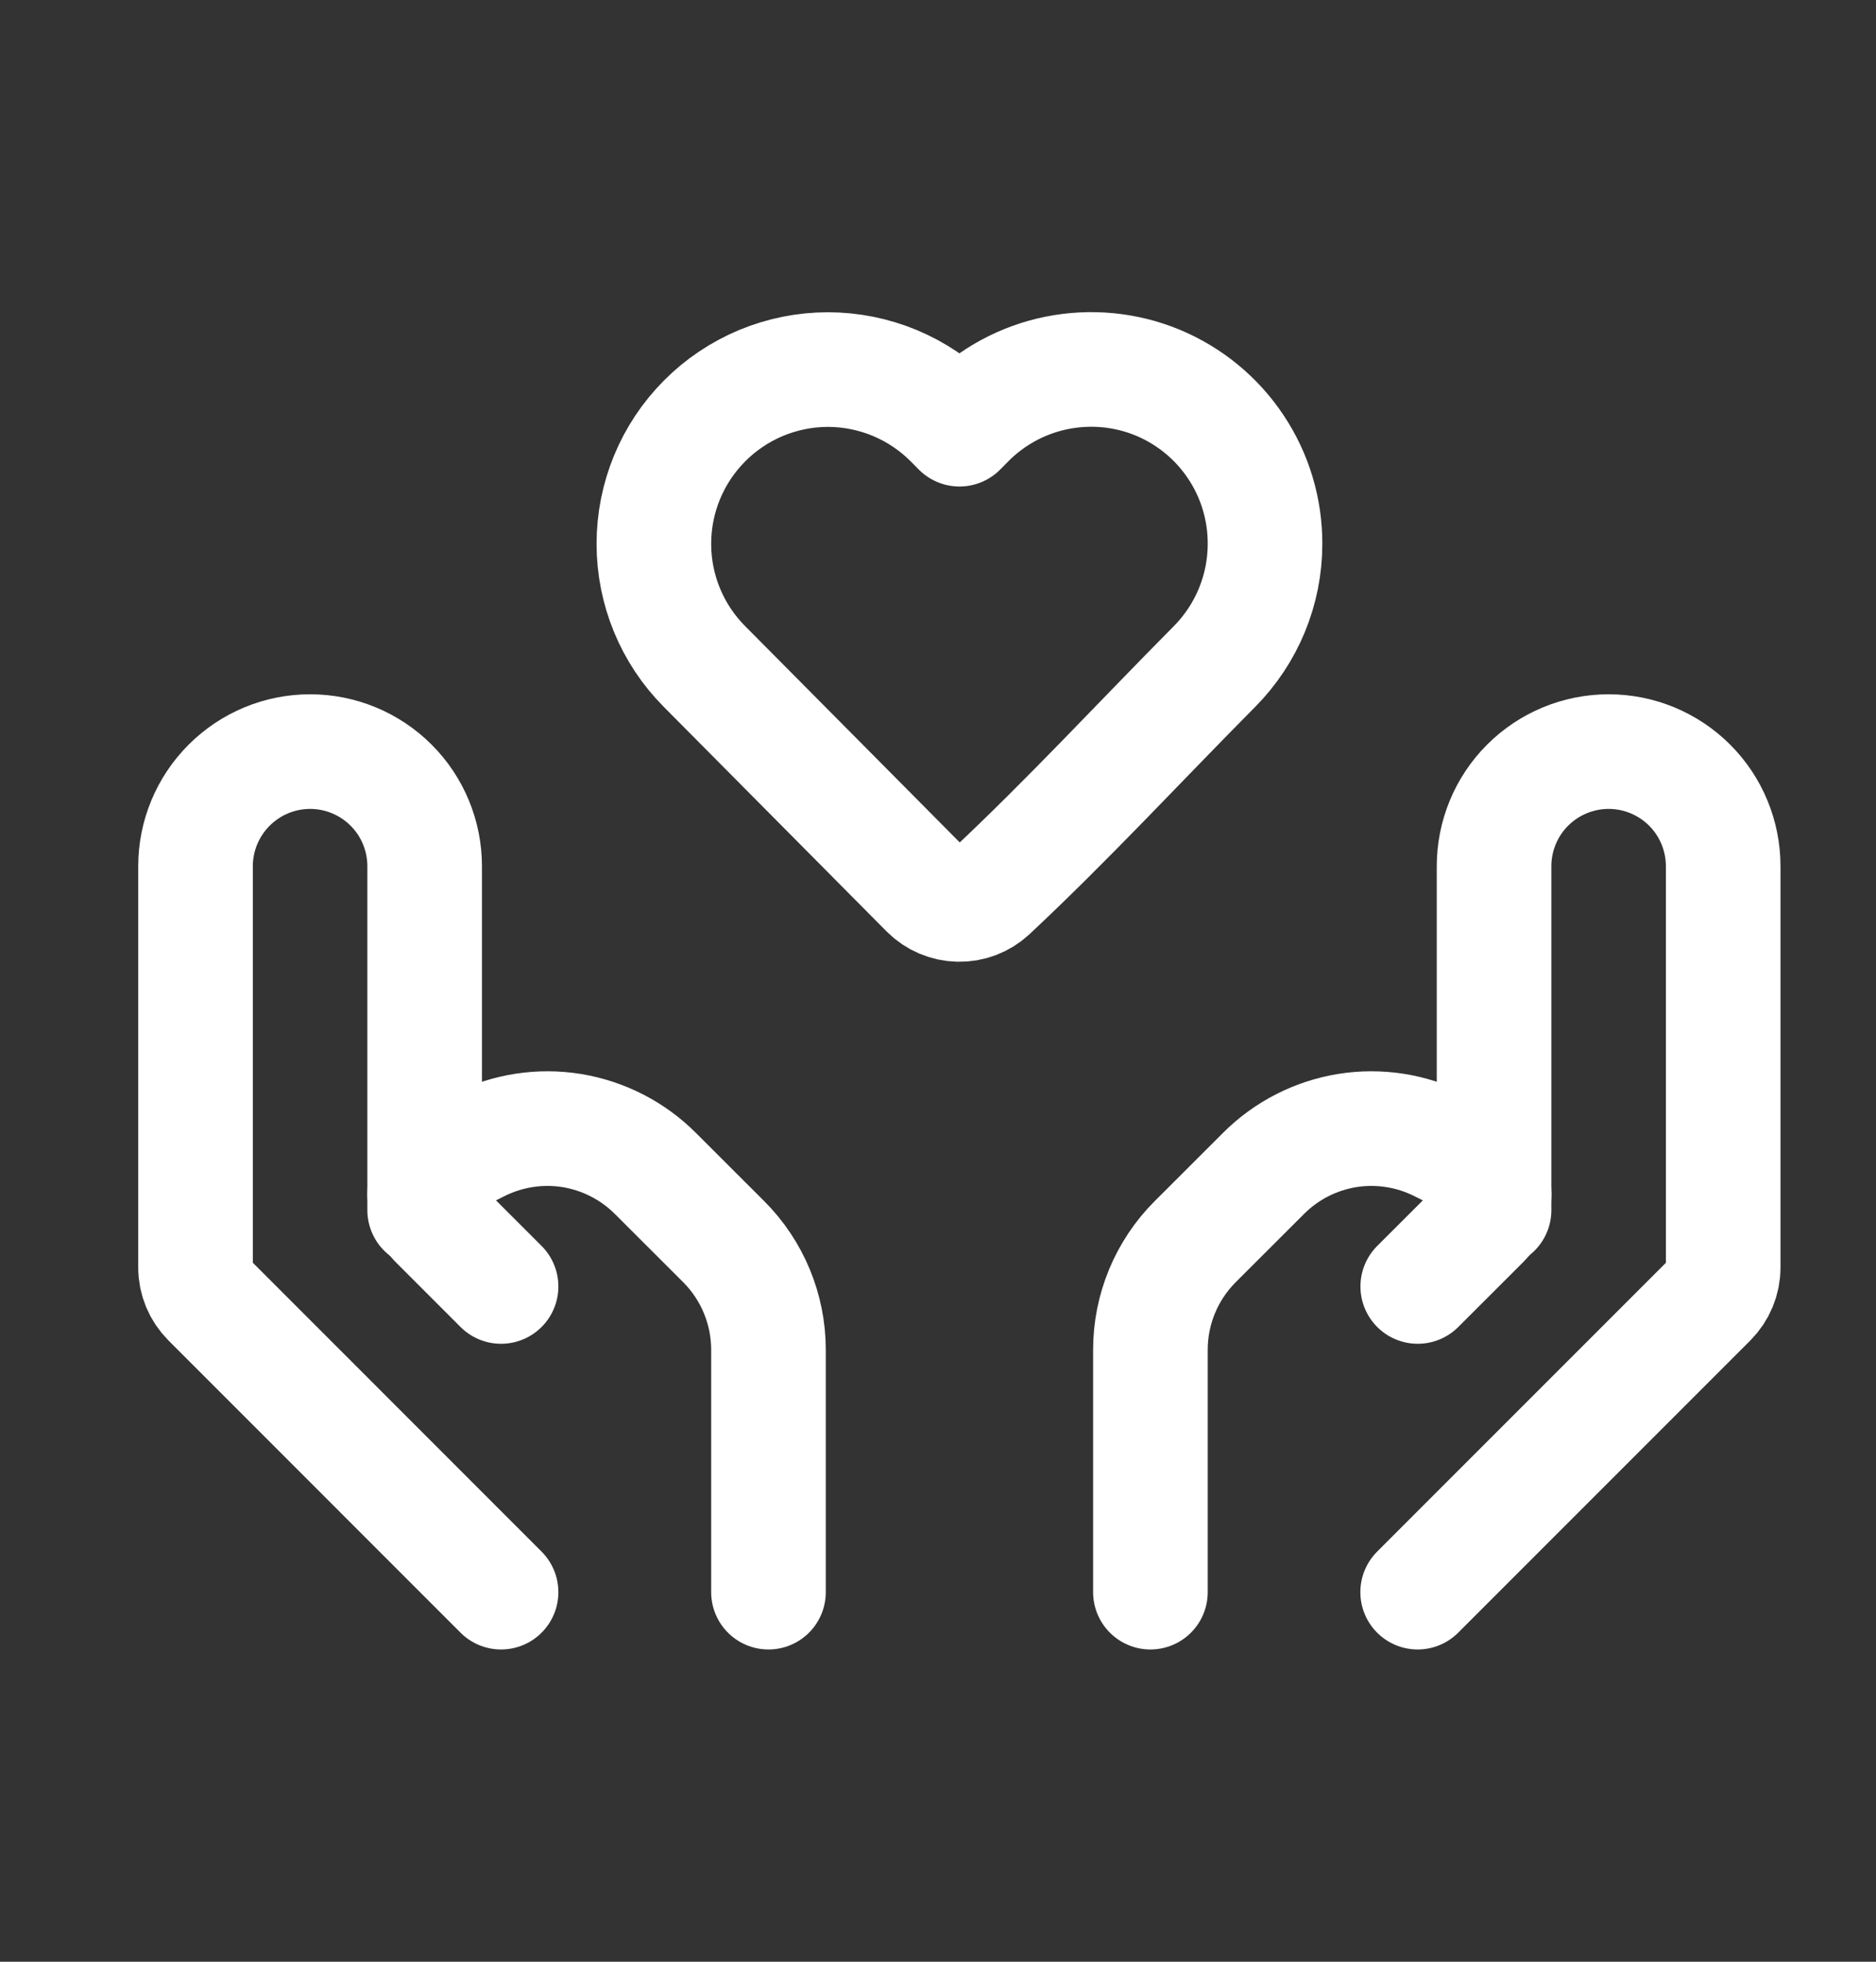
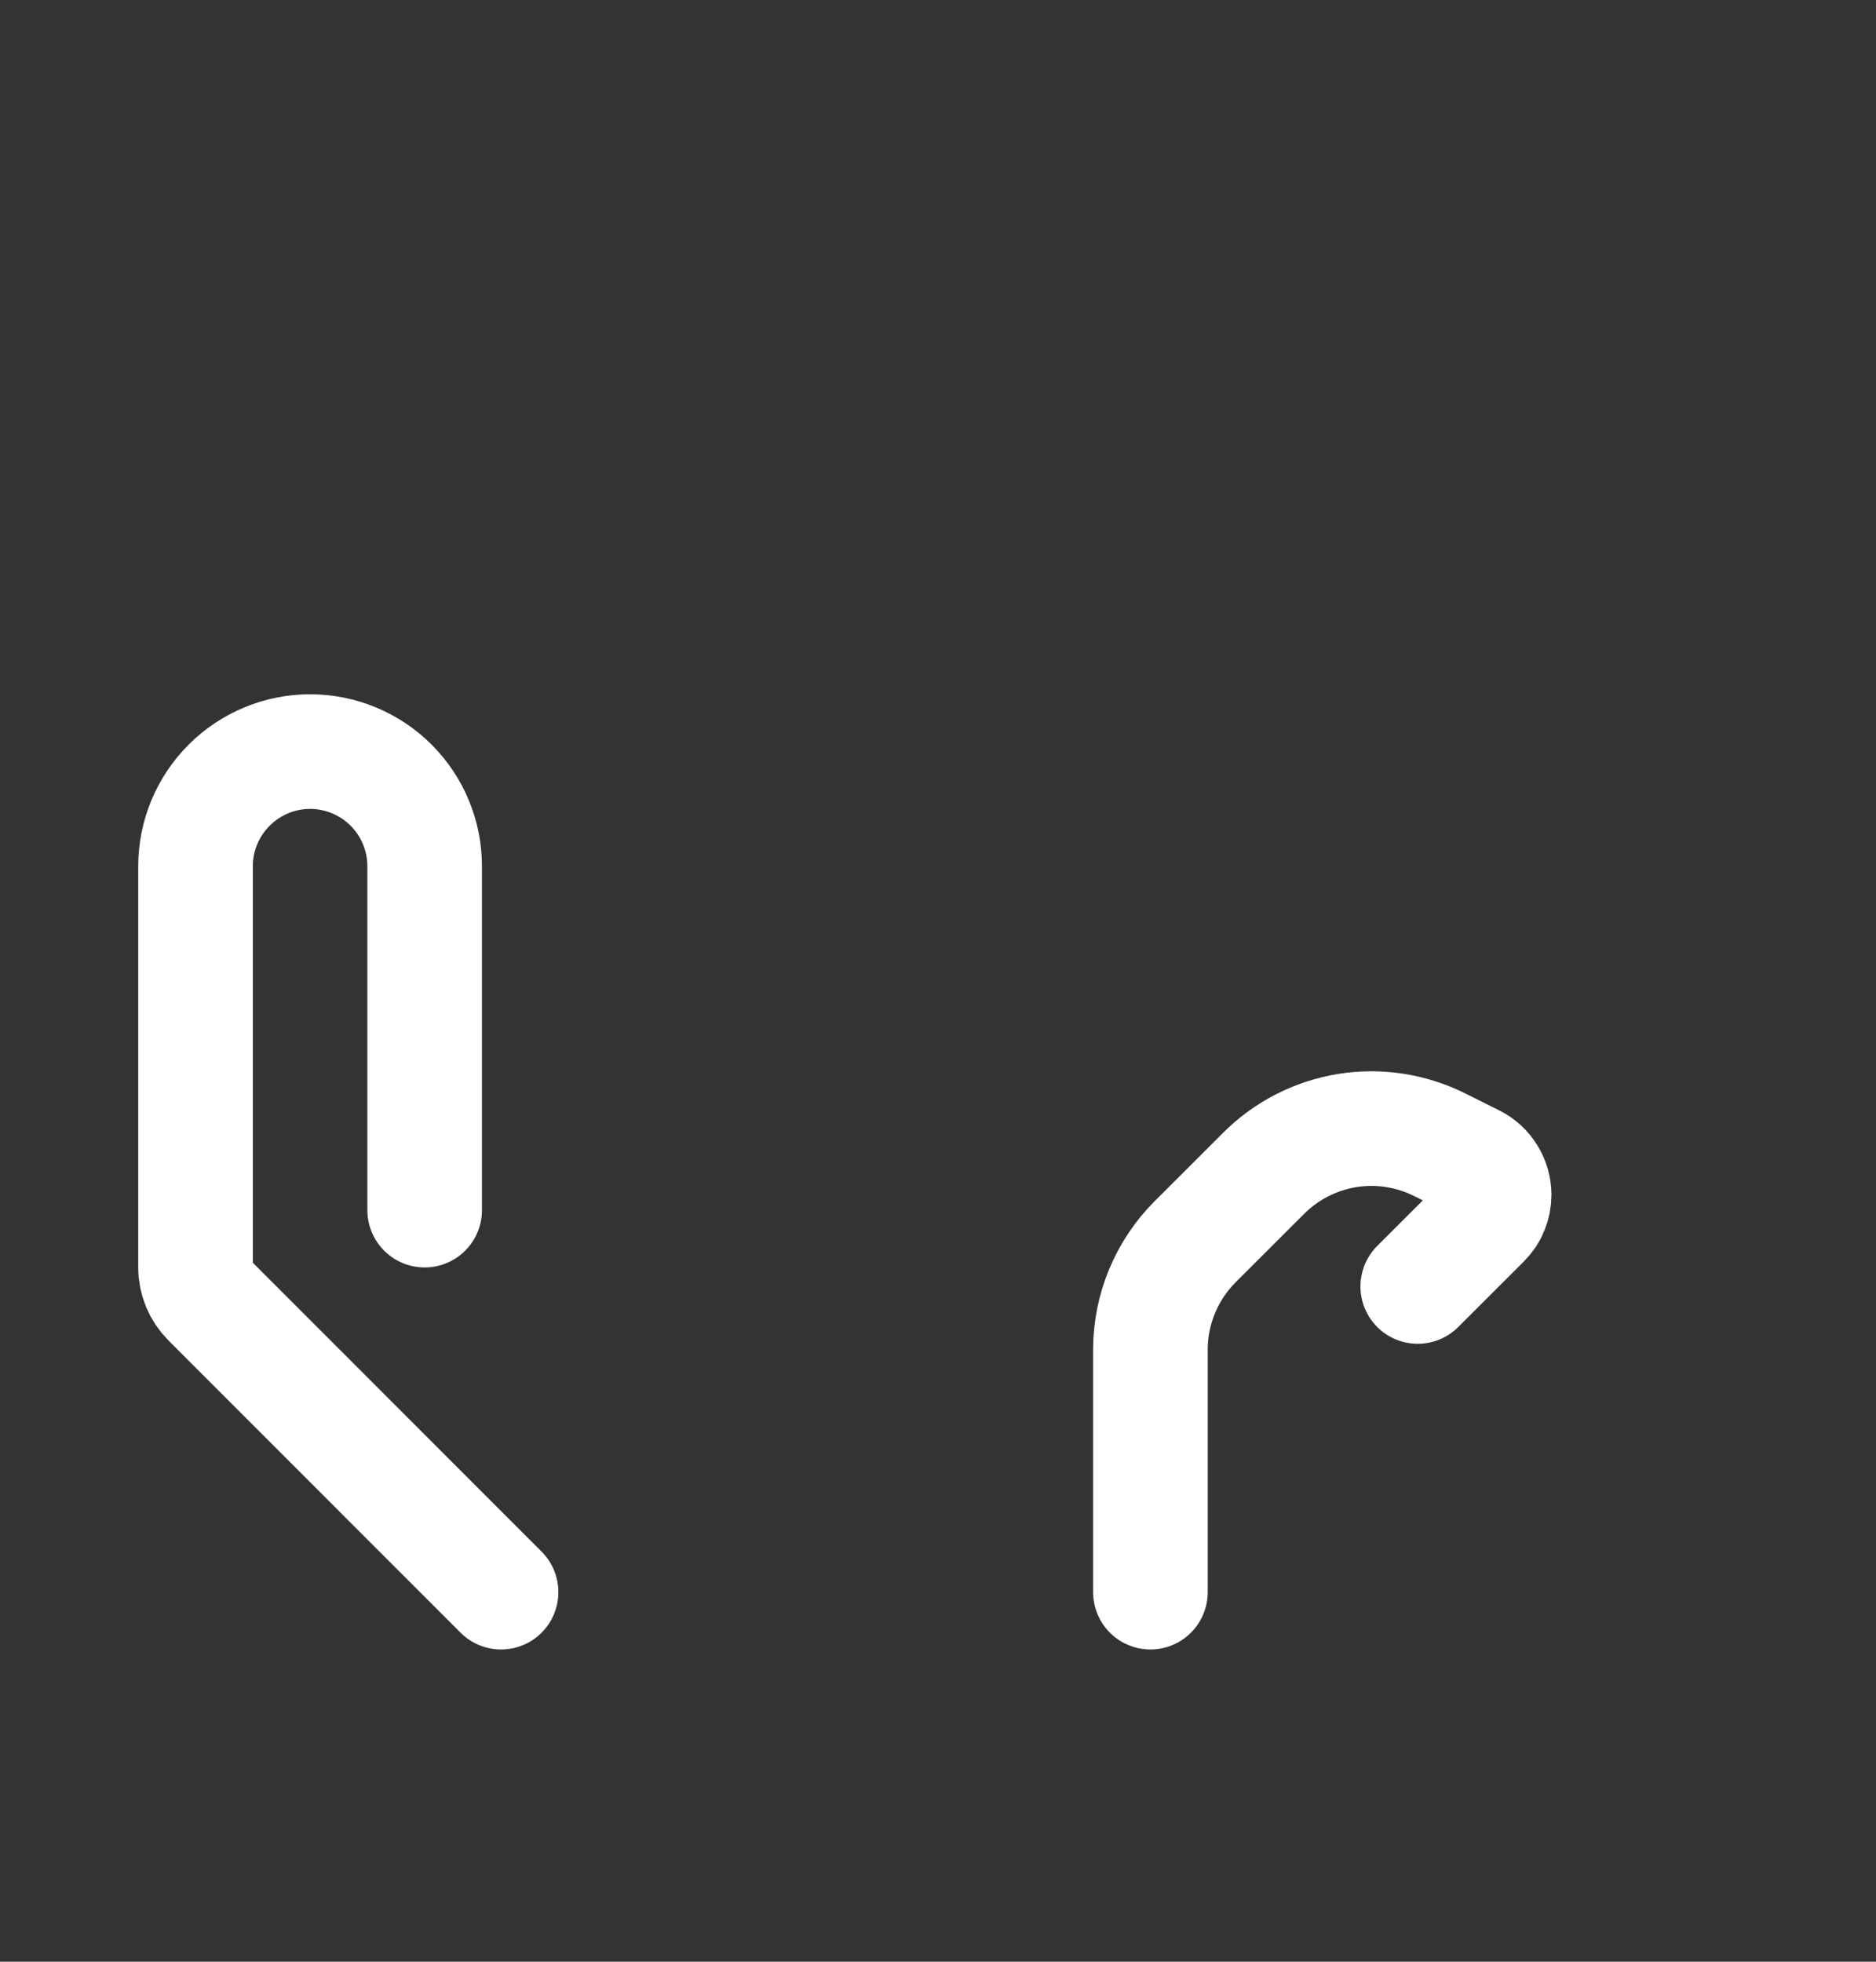
<svg xmlns="http://www.w3.org/2000/svg" width="22" height="23" viewBox="0 0 22 23" fill="none">
  <rect x="0" y="0" width="22" height="23" fill="#333333" stroke="none" />
-   <path d="M14.835 6.376C14.835 6.915 14.622 7.432 14.242 7.815C13.368 8.696 12.52 9.615 11.612 10.464C11.511 10.557 11.378 10.607 11.241 10.604C11.104 10.601 10.973 10.546 10.876 10.449L8.262 7.815C7.881 7.433 7.668 6.915 7.668 6.376C7.668 5.836 7.881 5.319 8.262 4.936C8.451 4.745 8.677 4.594 8.925 4.49C9.174 4.387 9.44 4.333 9.709 4.333C9.978 4.333 10.245 4.387 10.493 4.49C10.742 4.594 10.967 4.745 11.157 4.936L11.252 5.032L11.347 4.936C11.631 4.649 11.995 4.452 12.392 4.372C12.789 4.292 13.2 4.331 13.574 4.485C13.948 4.64 14.268 4.902 14.492 5.239C14.717 5.575 14.836 5.971 14.835 6.376Z" stroke="white" stroke-width="1.344" stroke-linejoin="round" />
-   <path d="M16.625 18.667L20.051 15.241C20.151 15.14 20.208 15.004 20.208 14.861V10.156C20.208 9.8 20.067 9.458 19.815 9.206C19.563 8.954 19.221 8.812 18.865 8.812C18.508 8.812 18.166 8.954 17.914 9.206C17.662 9.458 17.521 9.8 17.521 10.156V14.188" stroke="white" stroke-width="1.344" stroke-linecap="round" stroke-linejoin="round" />
  <path d="M16.626 15.083L17.395 14.315C17.436 14.274 17.468 14.227 17.489 14.174C17.511 14.121 17.522 14.065 17.522 14.007C17.521 13.927 17.499 13.848 17.456 13.78C17.414 13.711 17.354 13.656 17.282 13.62L16.885 13.422C16.549 13.254 16.168 13.195 15.797 13.255C15.426 13.316 15.084 13.491 14.818 13.757L14.016 14.558C13.68 14.894 13.491 15.35 13.491 15.825V18.667M5.876 18.667L2.451 15.241C2.35 15.14 2.293 15.004 2.293 14.861V10.156C2.293 9.8 2.435 9.458 2.687 9.206C2.939 8.954 3.28 8.812 3.637 8.812C3.993 8.812 4.335 8.954 4.587 9.206C4.839 9.458 4.98 9.8 4.98 10.156V14.188" stroke="white" stroke-width="1.344" stroke-linecap="round" stroke-linejoin="round" />
-   <path d="M5.876 15.083L5.108 14.315C5.027 14.232 4.982 14.122 4.98 14.007C4.98 13.844 5.074 13.694 5.221 13.62L5.617 13.422C5.954 13.254 6.334 13.195 6.705 13.255C7.076 13.316 7.419 13.491 7.685 13.757L8.487 14.558C8.823 14.894 9.012 15.35 9.012 15.825V18.667" stroke="white" stroke-width="1.344" stroke-linecap="round" stroke-linejoin="round" />
</svg>